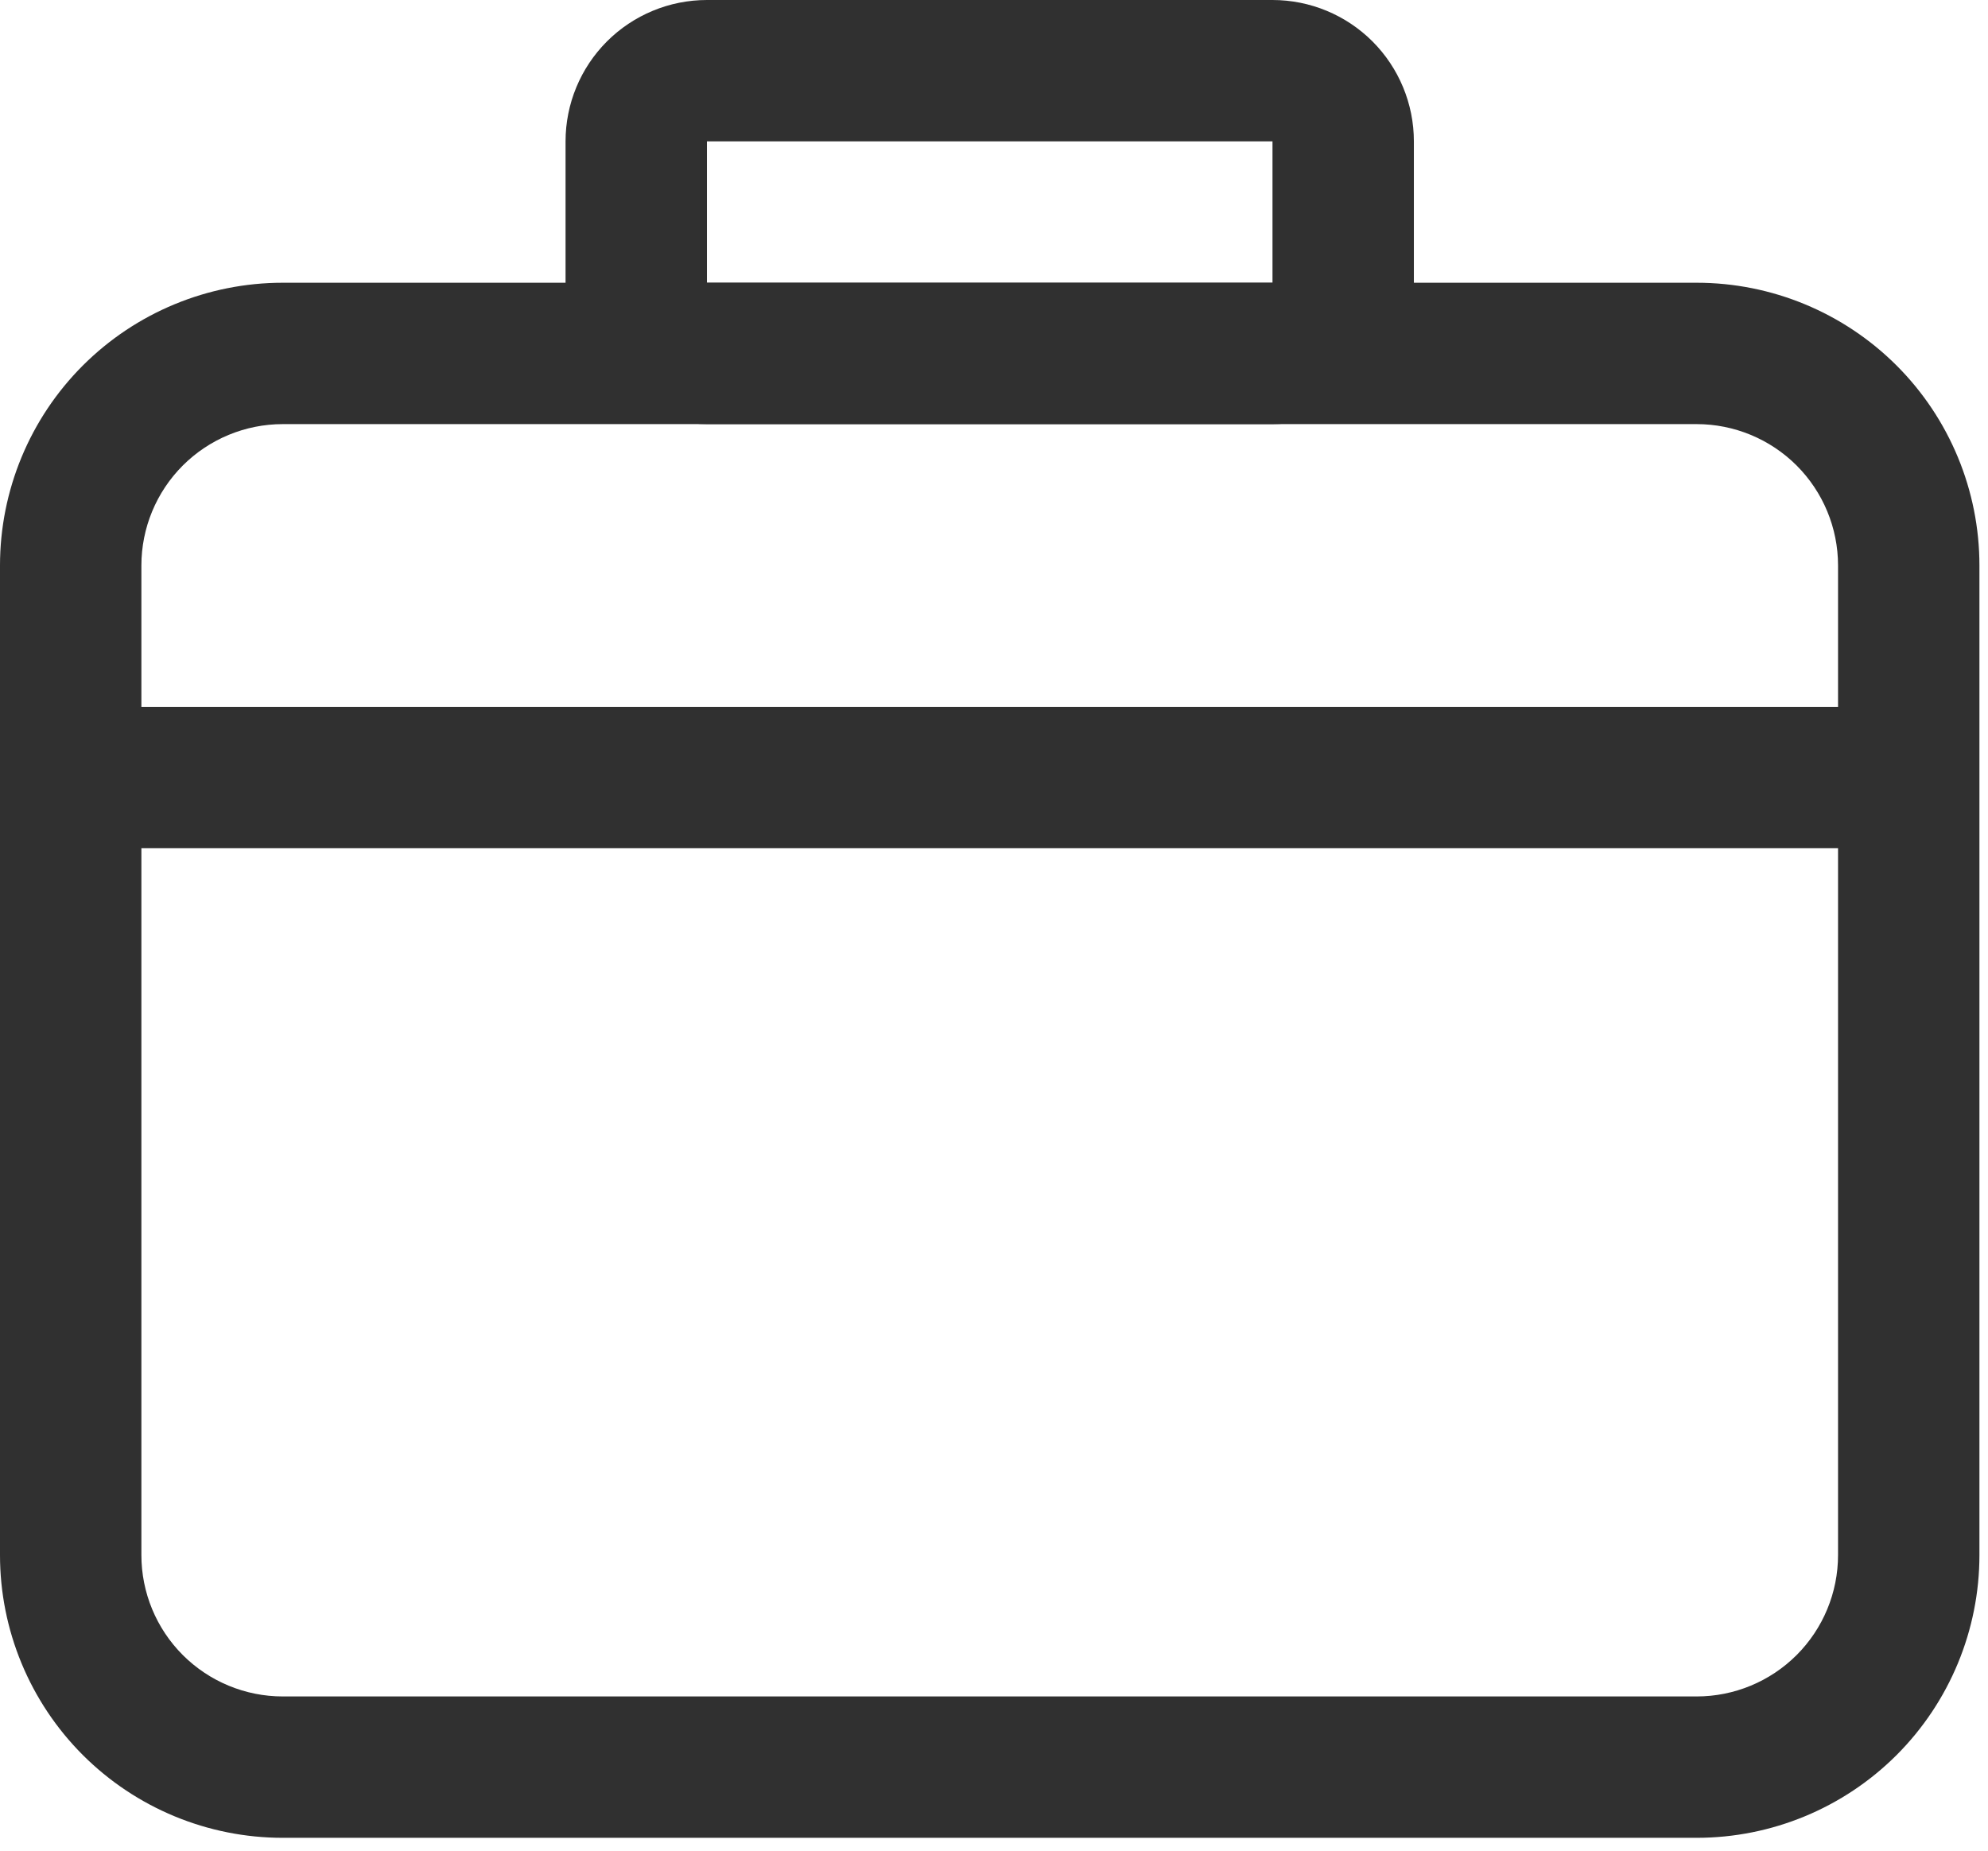
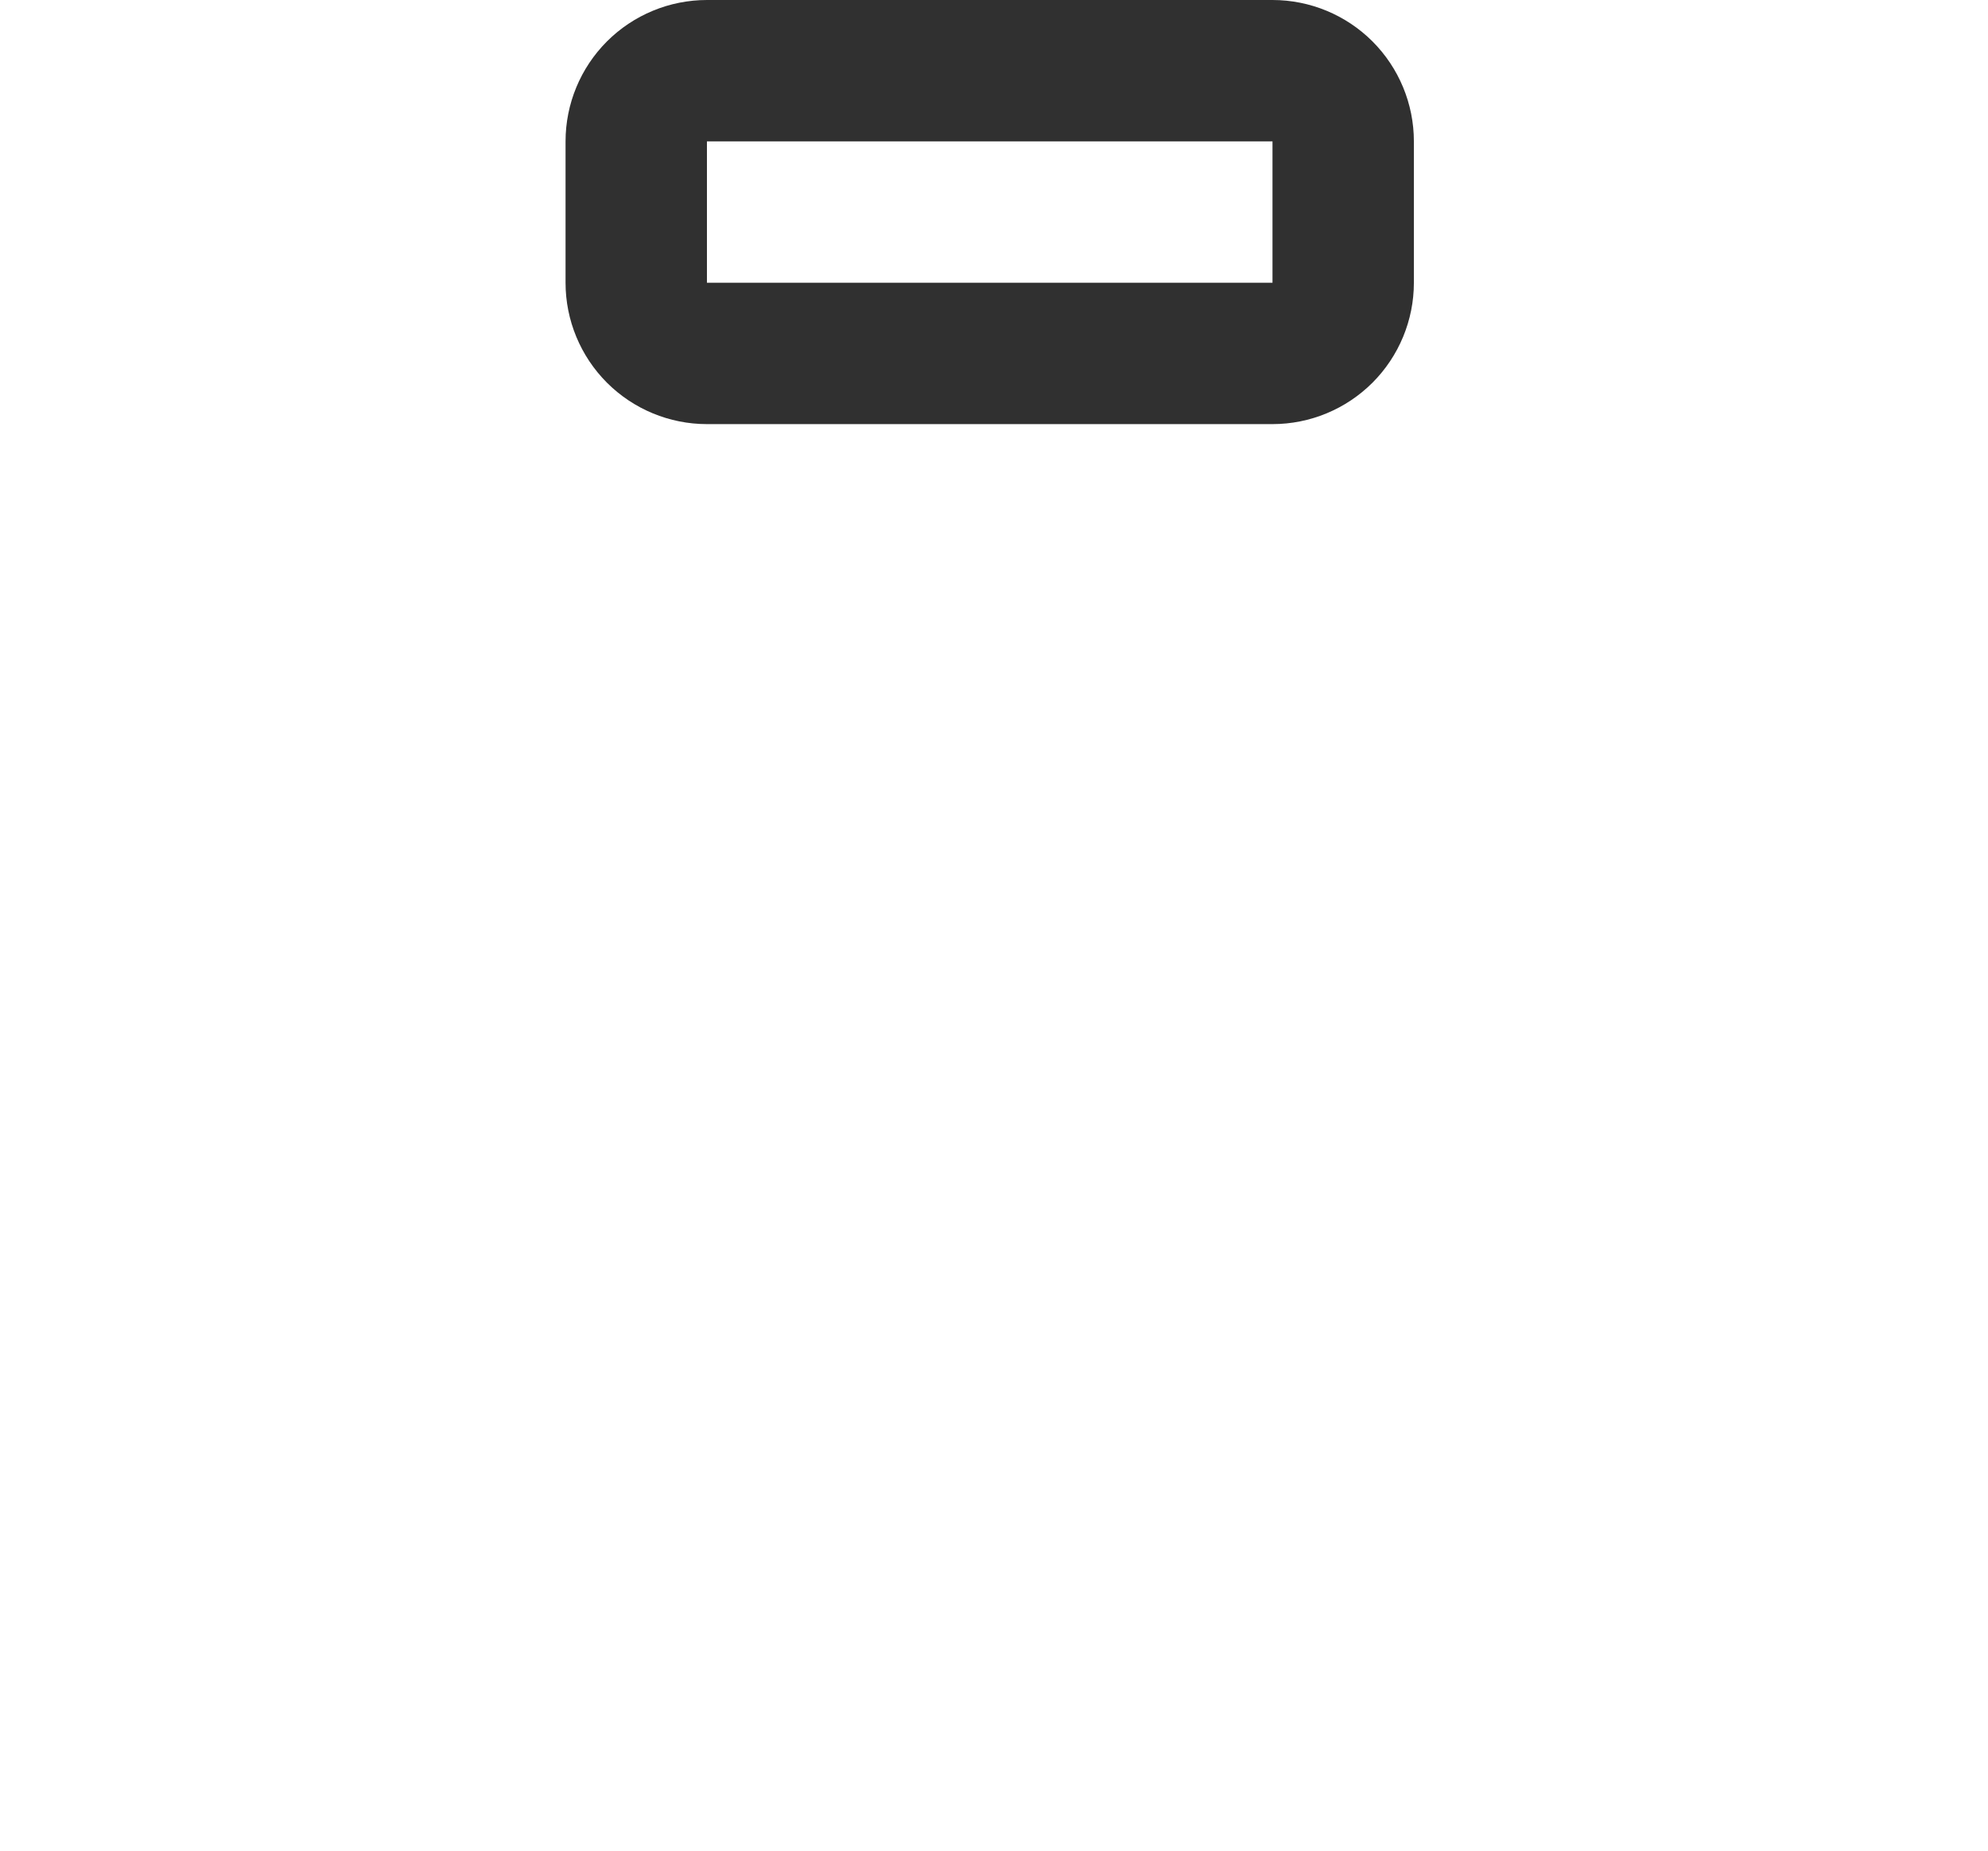
<svg xmlns="http://www.w3.org/2000/svg" width="58" height="54" viewBox="0 0 58 54" fill="none">
-   <path d="M4.125 20.625H53.625V16.5C53.625 15.406 53.19 14.357 52.417 13.583C51.643 12.81 50.594 12.375 49.5 12.375H8.25C7.156 12.375 6.107 12.81 5.333 13.583C4.56 14.357 4.125 15.406 4.125 16.5V20.625ZM4.125 24.75V45.375C4.125 46.469 4.56 47.518 5.333 48.292C6.107 49.065 7.156 49.5 8.25 49.5H49.5C50.594 49.5 51.643 49.065 52.417 48.292C53.19 47.518 53.625 46.469 53.625 45.375V24.75H4.125ZM8.25 8.25H49.5C51.688 8.25 53.786 9.119 55.334 10.666C56.881 12.213 57.75 14.312 57.75 16.5V45.375C57.75 47.563 56.881 49.661 55.334 51.209C53.786 52.756 51.688 53.625 49.5 53.625H8.25C6.062 53.625 3.964 52.756 2.416 51.209C0.869 49.661 0 47.563 0 45.375V16.5C0 14.312 0.869 12.213 2.416 10.666C3.964 9.119 6.062 8.25 8.25 8.25Z" fill="#303030" />
  <path d="M20.625 4.125V8.25H37.125V4.125H20.625ZM20.625 0H37.125C38.219 0 39.268 0.435 40.042 1.208C40.815 1.982 41.25 3.031 41.25 4.125V8.25C41.25 9.344 40.815 10.393 40.042 11.167C39.268 11.94 38.219 12.375 37.125 12.375H20.625C19.531 12.375 18.482 11.94 17.708 11.167C16.935 10.393 16.5 9.344 16.5 8.25V4.125C16.5 3.031 16.935 1.982 17.708 1.208C18.482 0.435 19.531 0 20.625 0Z" fill="#303030" />
</svg>